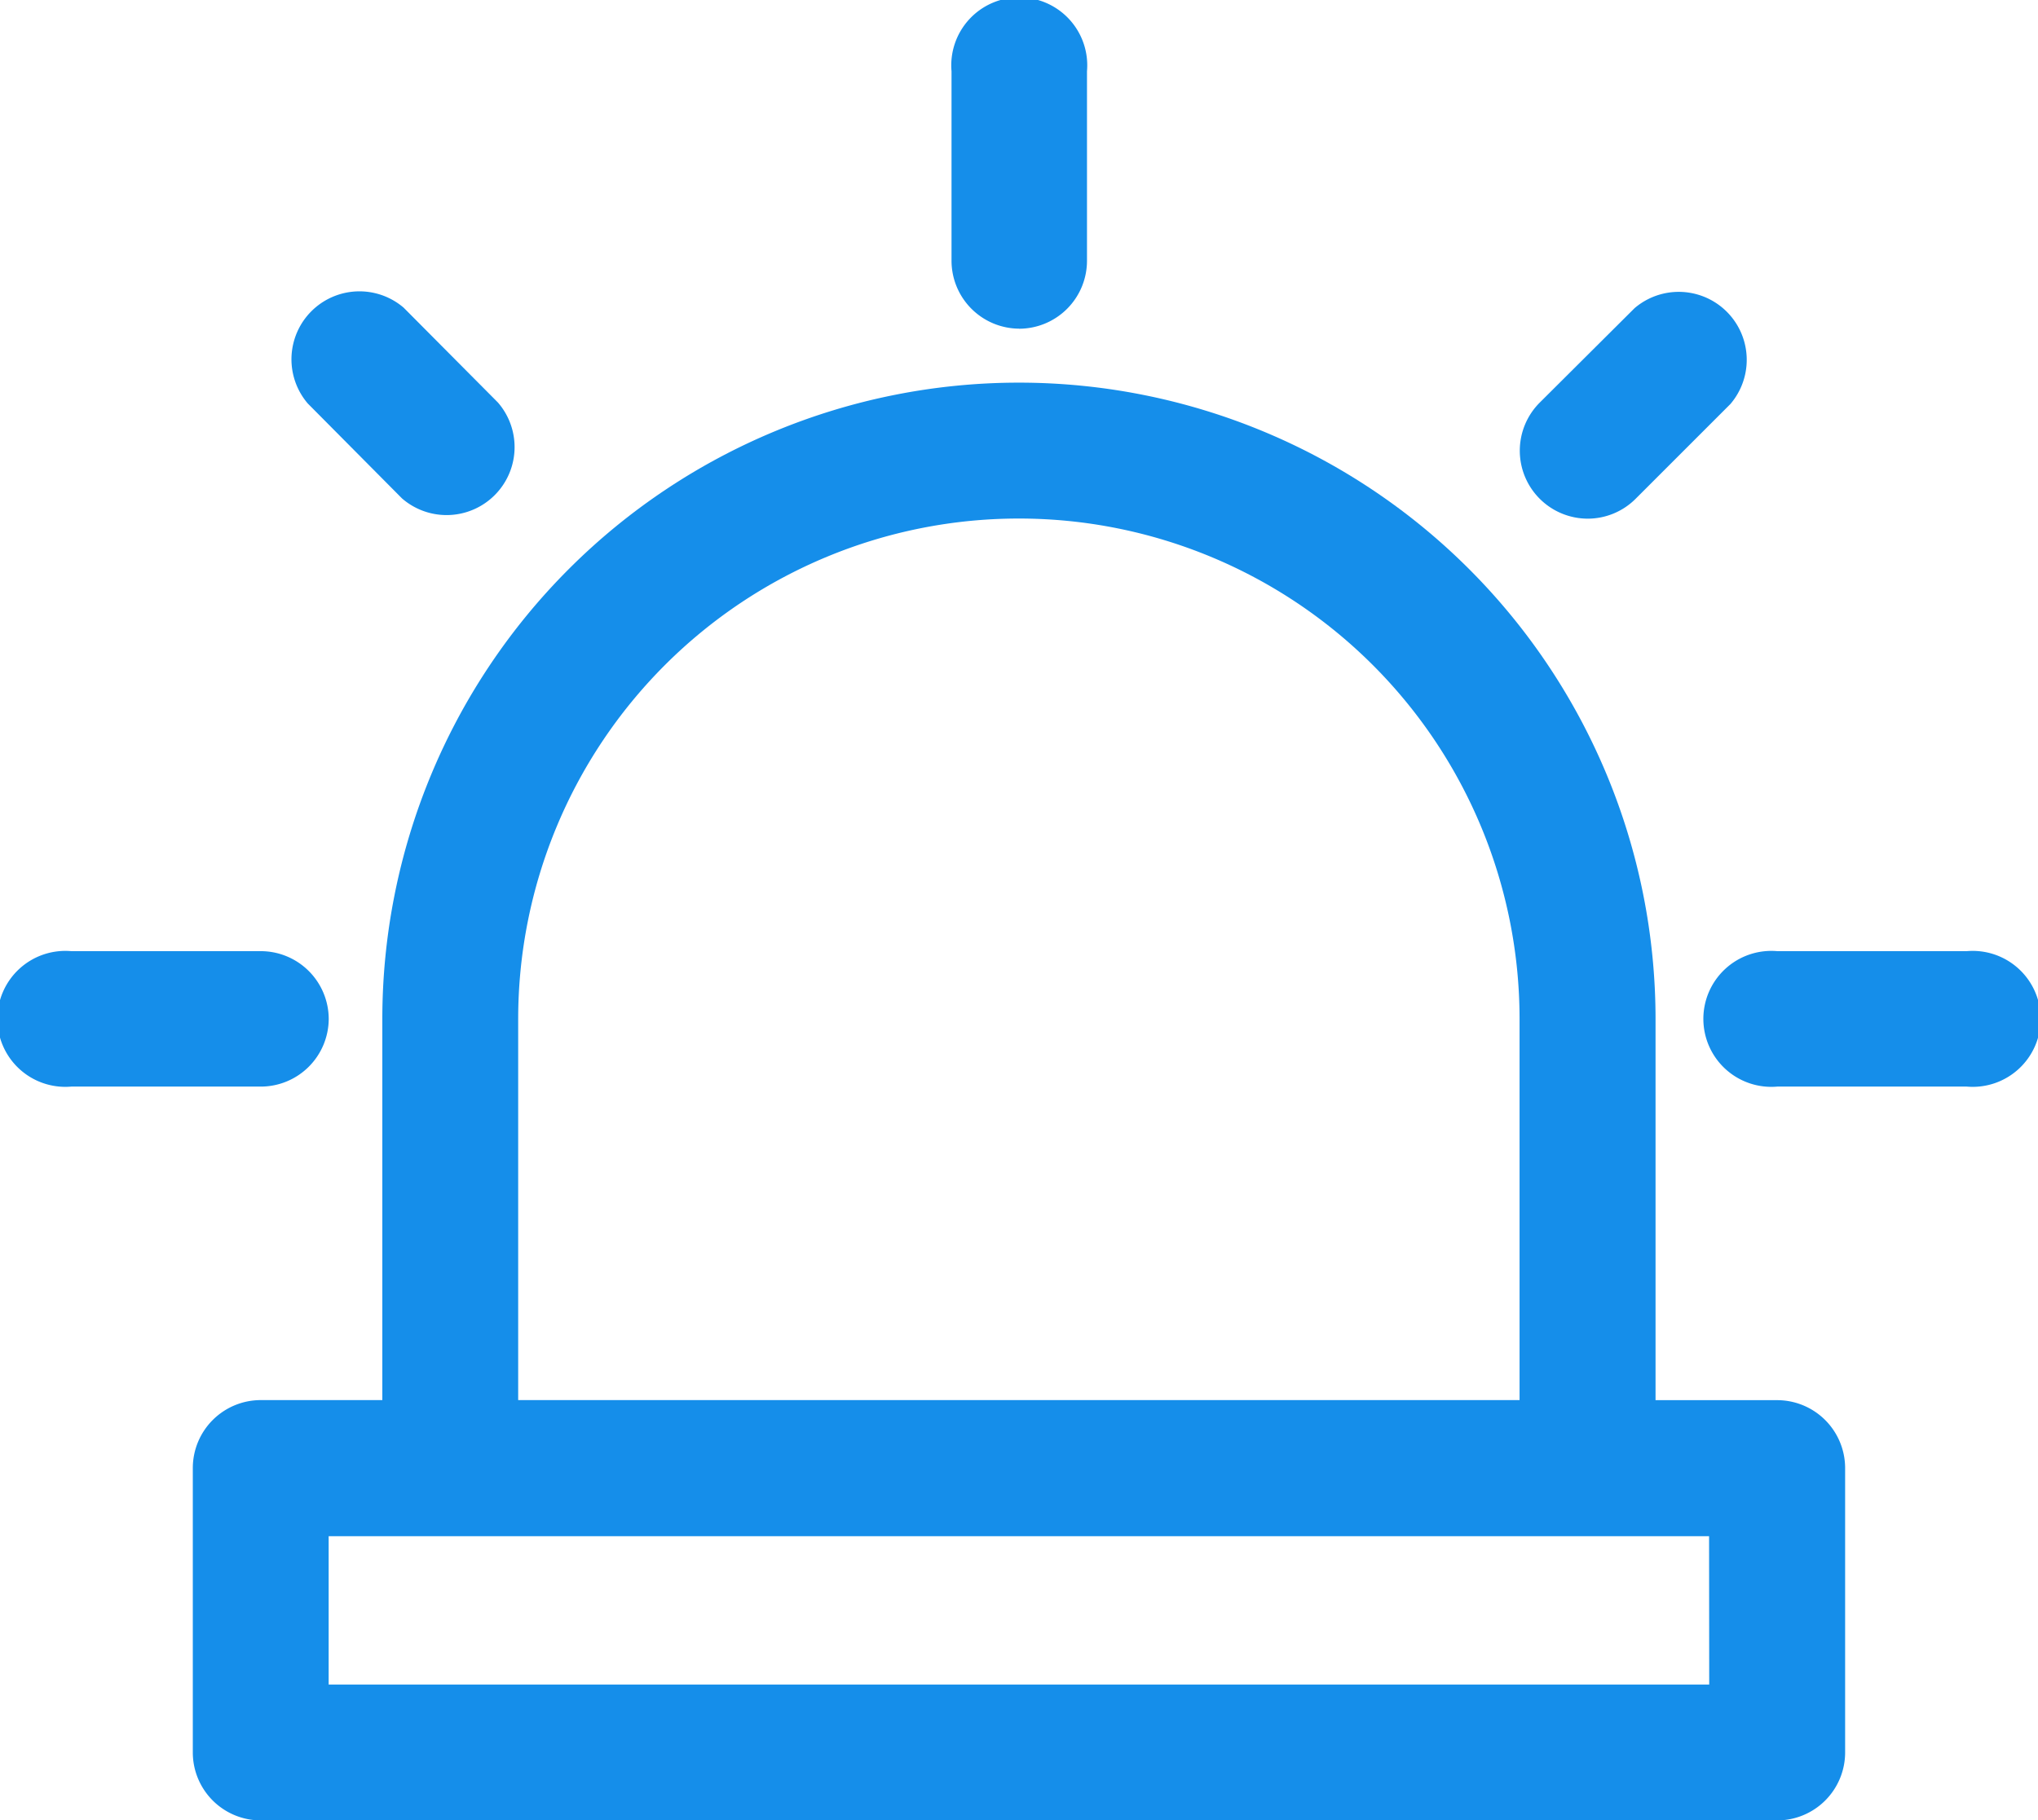
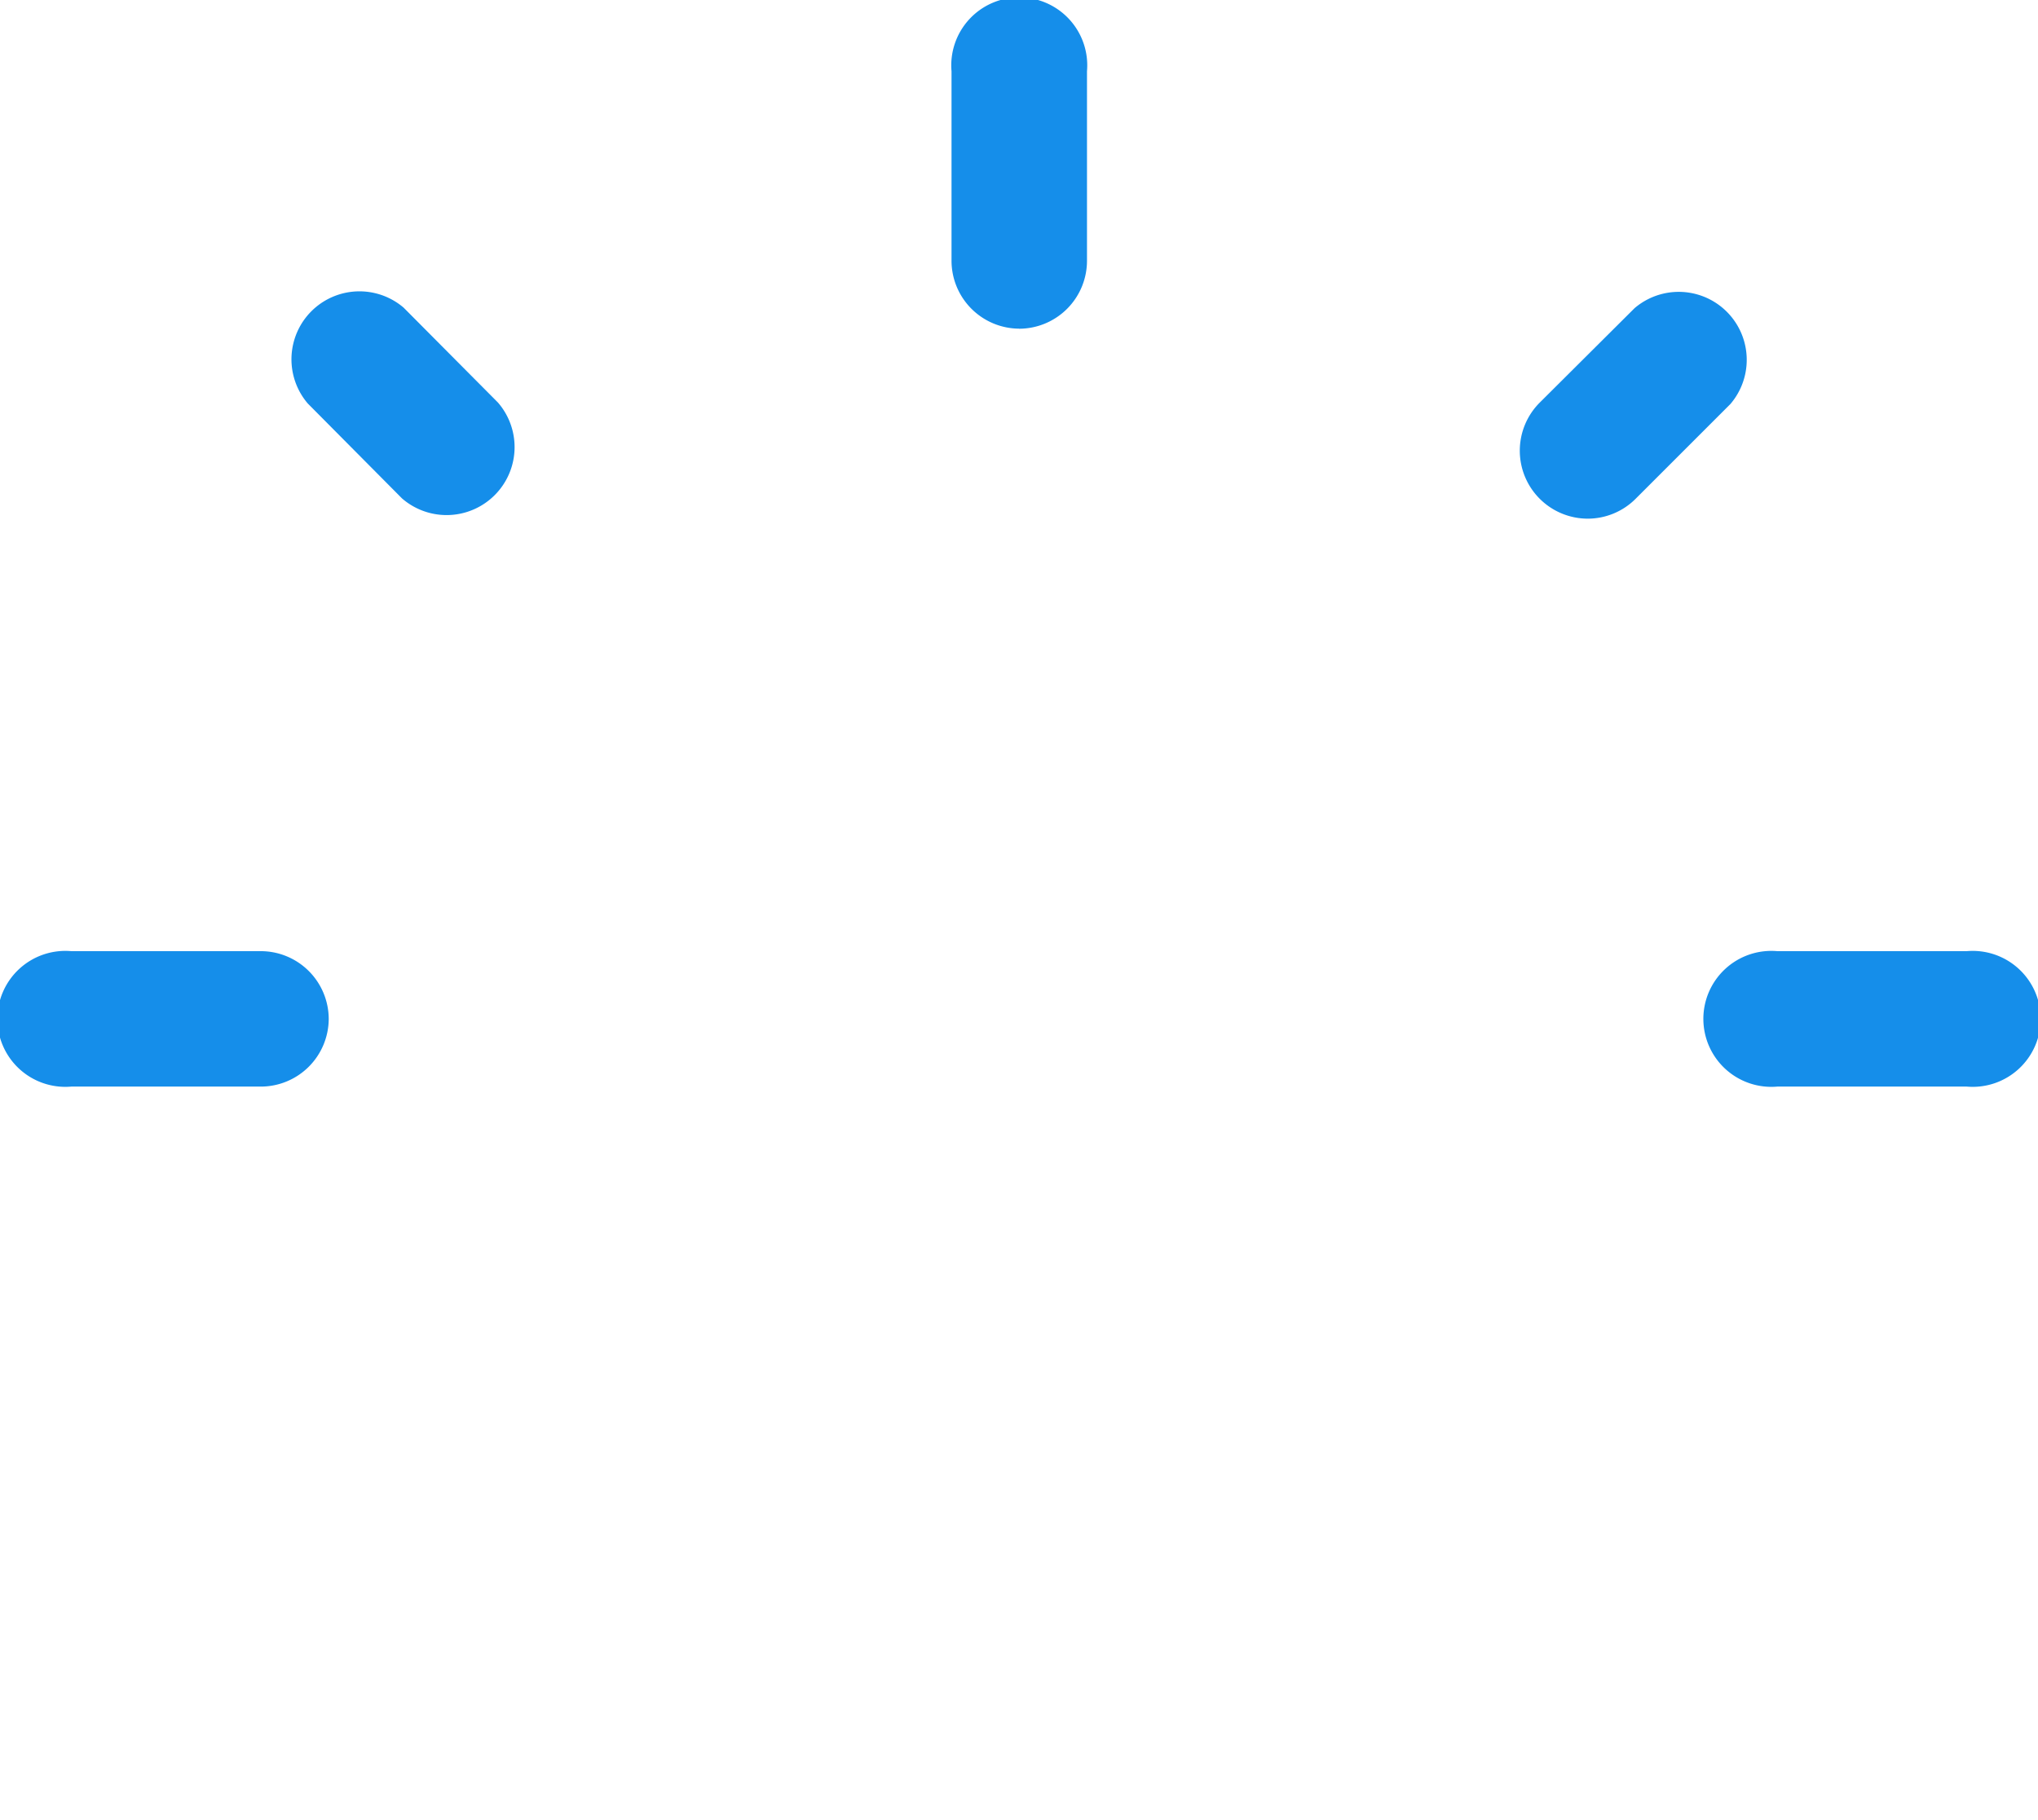
<svg xmlns="http://www.w3.org/2000/svg" width="31.594" height="28.226" viewBox="0 0 31.594 28.226">
  <g id="Group_10617" data-name="Group 10617" transform="translate(0 0)">
    <g id="alarm" transform="translate(0 0)">
-       <path id="Path_10474" data-name="Path 10474" d="M52.275,86.868H50.39V80.96a9.869,9.869,0,1,0-19.738,0v5.907H28.768a1.054,1.054,0,0,0-1.054,1.054v4.409a1.054,1.054,0,0,0,1.054,1.054H52.275a1.054,1.054,0,0,0,1.054-1.054V87.92a1.054,1.054,0,0,0-1.054-1.052ZM32.758,80.96a7.762,7.762,0,0,1,15.524,0v5.907H32.758ZM51.222,91.277H29.82v-2.3h21.4Z" transform="translate(-24.725 -65.158)" fill="#158eea" />
      <path id="Path_10475" data-name="Path 10475" d="M5.055,155.311A1.054,1.054,0,0,0,4,154.257H1.064a1.054,1.054,0,1,0,0,2.1H4A1.054,1.054,0,0,0,5.055,155.311Z" transform="translate(0.041 -139.509)" fill="#158eea" />
      <path id="Path_10476" data-name="Path 10476" d="M43.33,60.488A1.054,1.054,0,0,0,44.816,59L43.355,57.53a1.054,1.054,0,0,0-1.486,1.486Z" transform="translate(-37.098 -52.76)" fill="#158eea" />
      <path id="Path_10477" data-name="Path 10477" d="M222.76,60.8a1.049,1.049,0,0,0,.743-.308l1.47-1.47a1.054,1.054,0,0,0-1.486-1.486L222.017,59a1.054,1.054,0,0,0,.743,1.8Z" transform="translate(-198.147 -52.758)" fill="#158eea" />
      <path id="Path_10478" data-name="Path 10478" d="M253.42,154.258h-2.938a1.054,1.054,0,1,0,0,2.1h2.938a1.054,1.054,0,1,0,0-2.1Z" transform="translate(-222.93 -139.51)" fill="#158eea" />
      <path id="Path_10479" data-name="Path 10479" d="M139.619,20.7a1.054,1.054,0,0,0,1.054-1.054V16.708a1.054,1.054,0,1,0-2.1,0v2.939a1.054,1.054,0,0,0,1.051,1.052Z" transform="translate(-123.822 -15.603)" fill="#158eea" />
    </g>
  </g>
</svg>